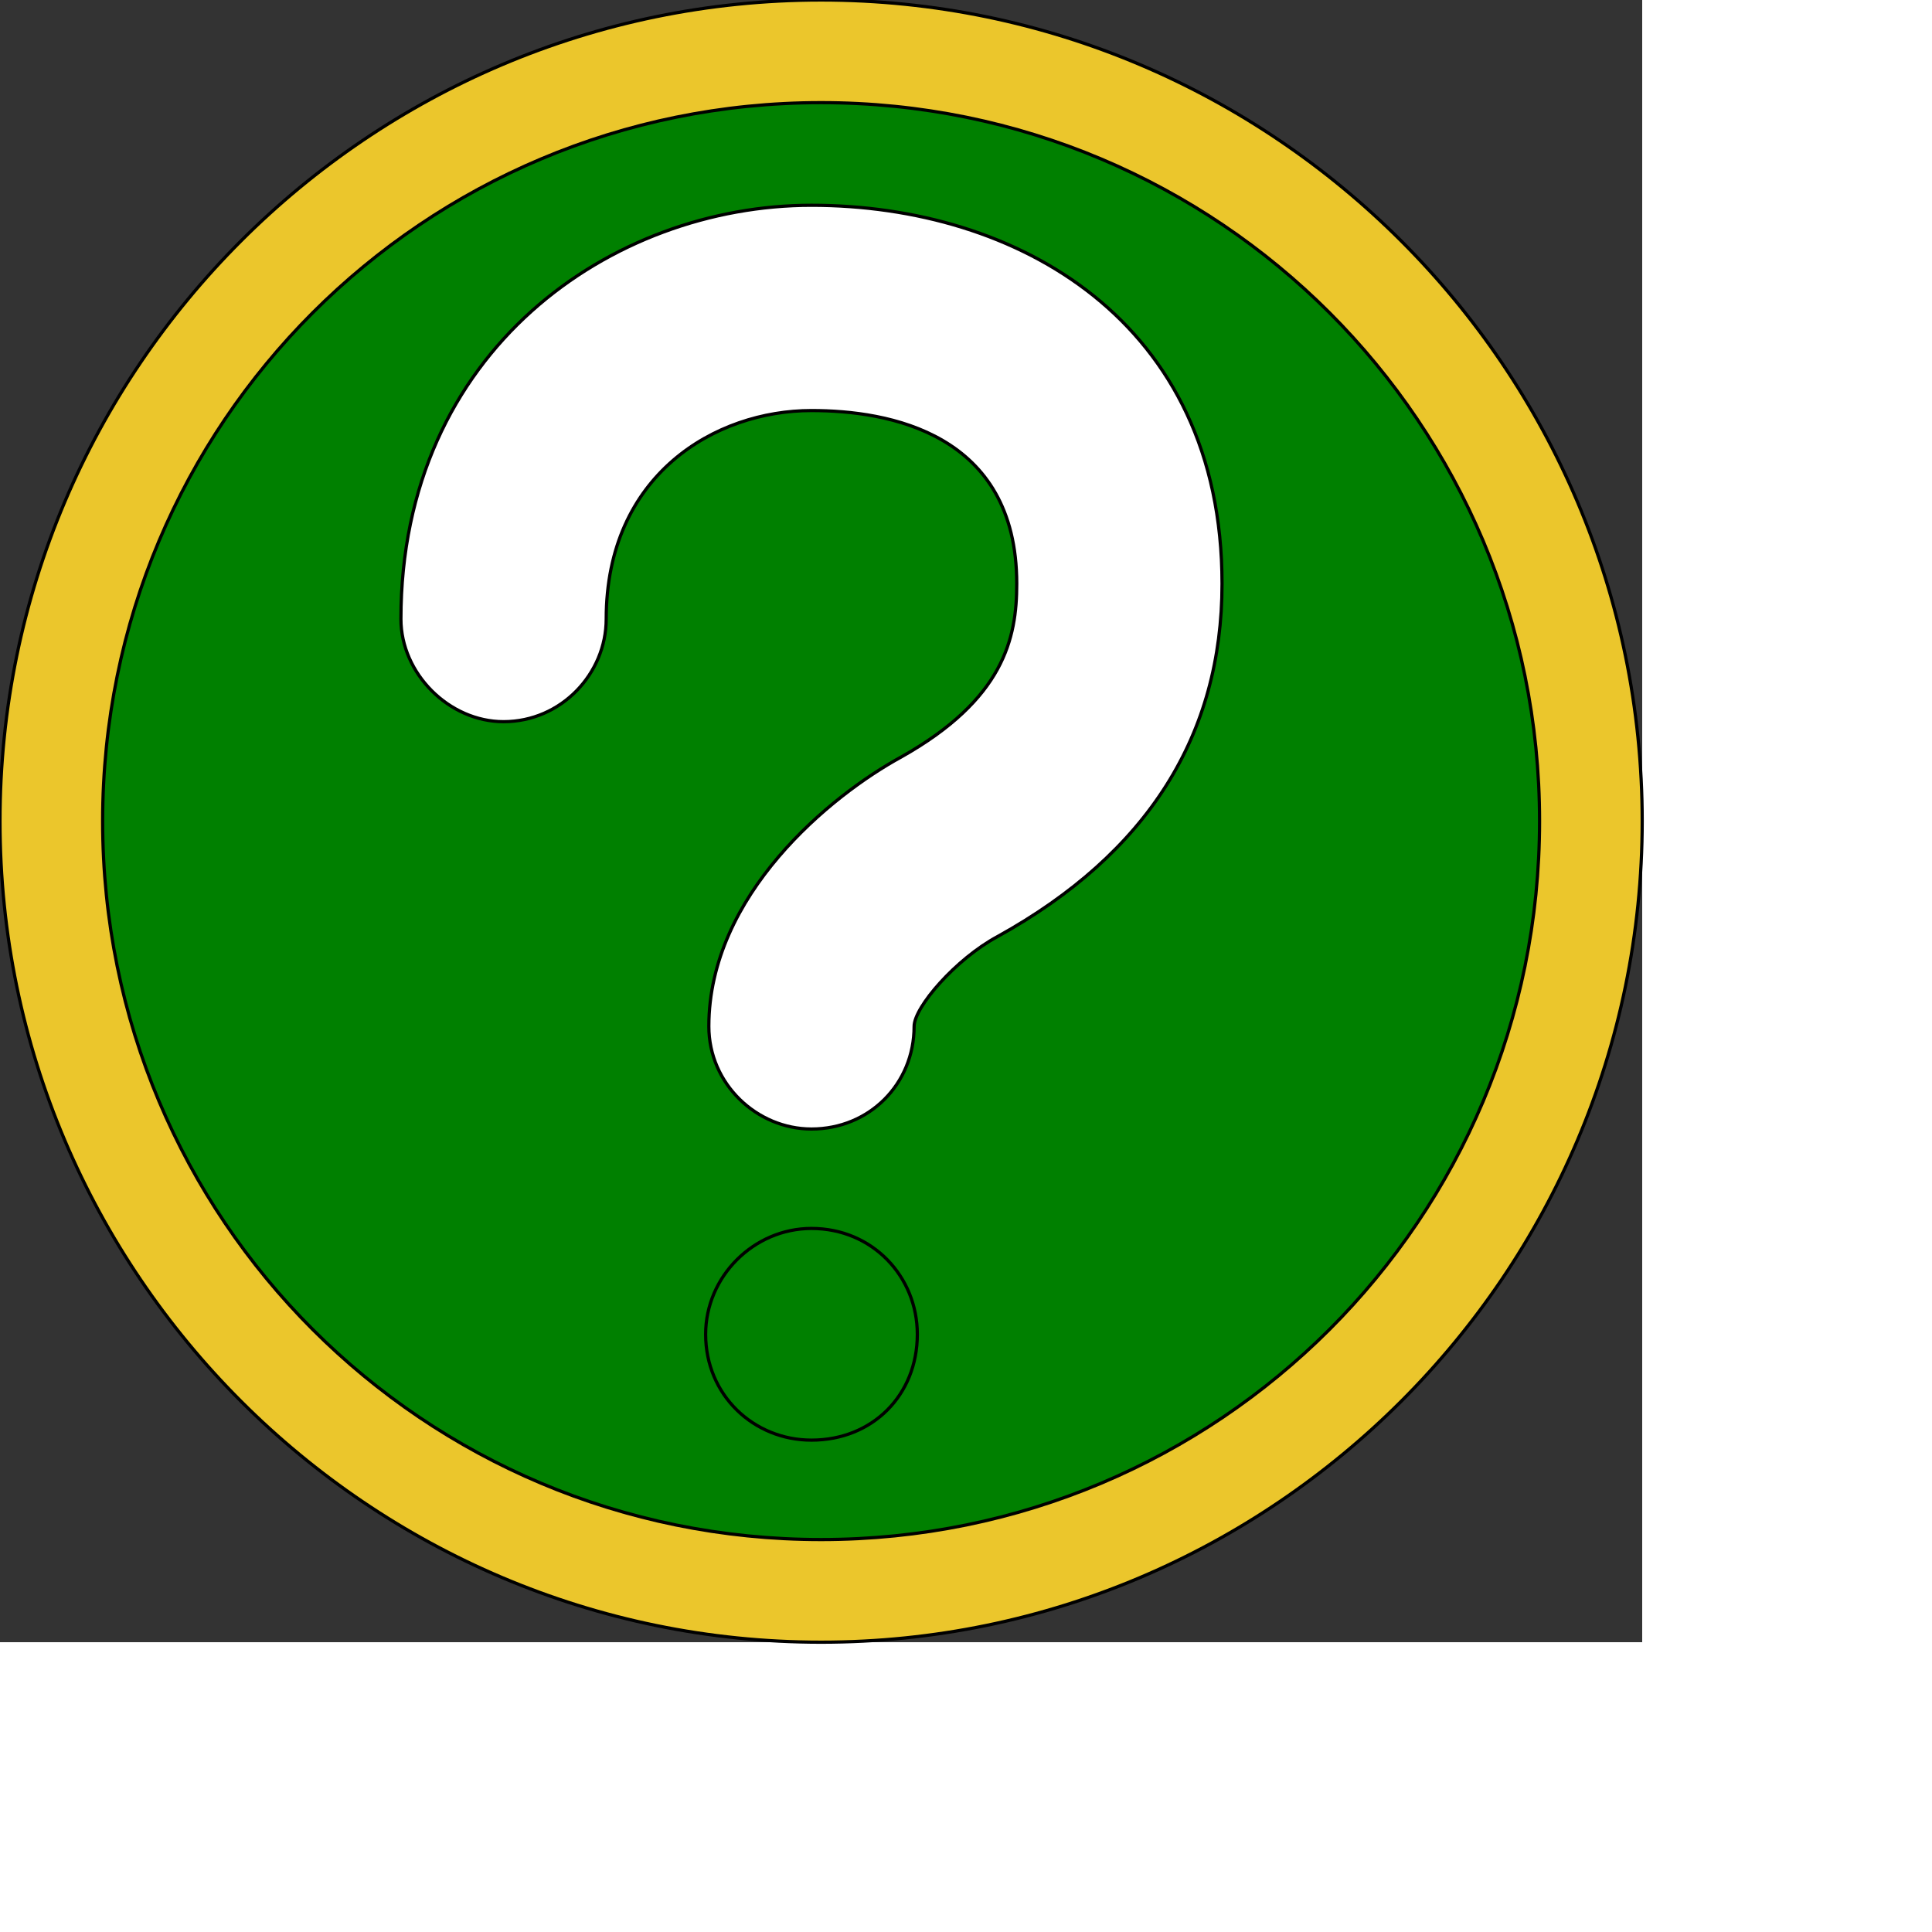
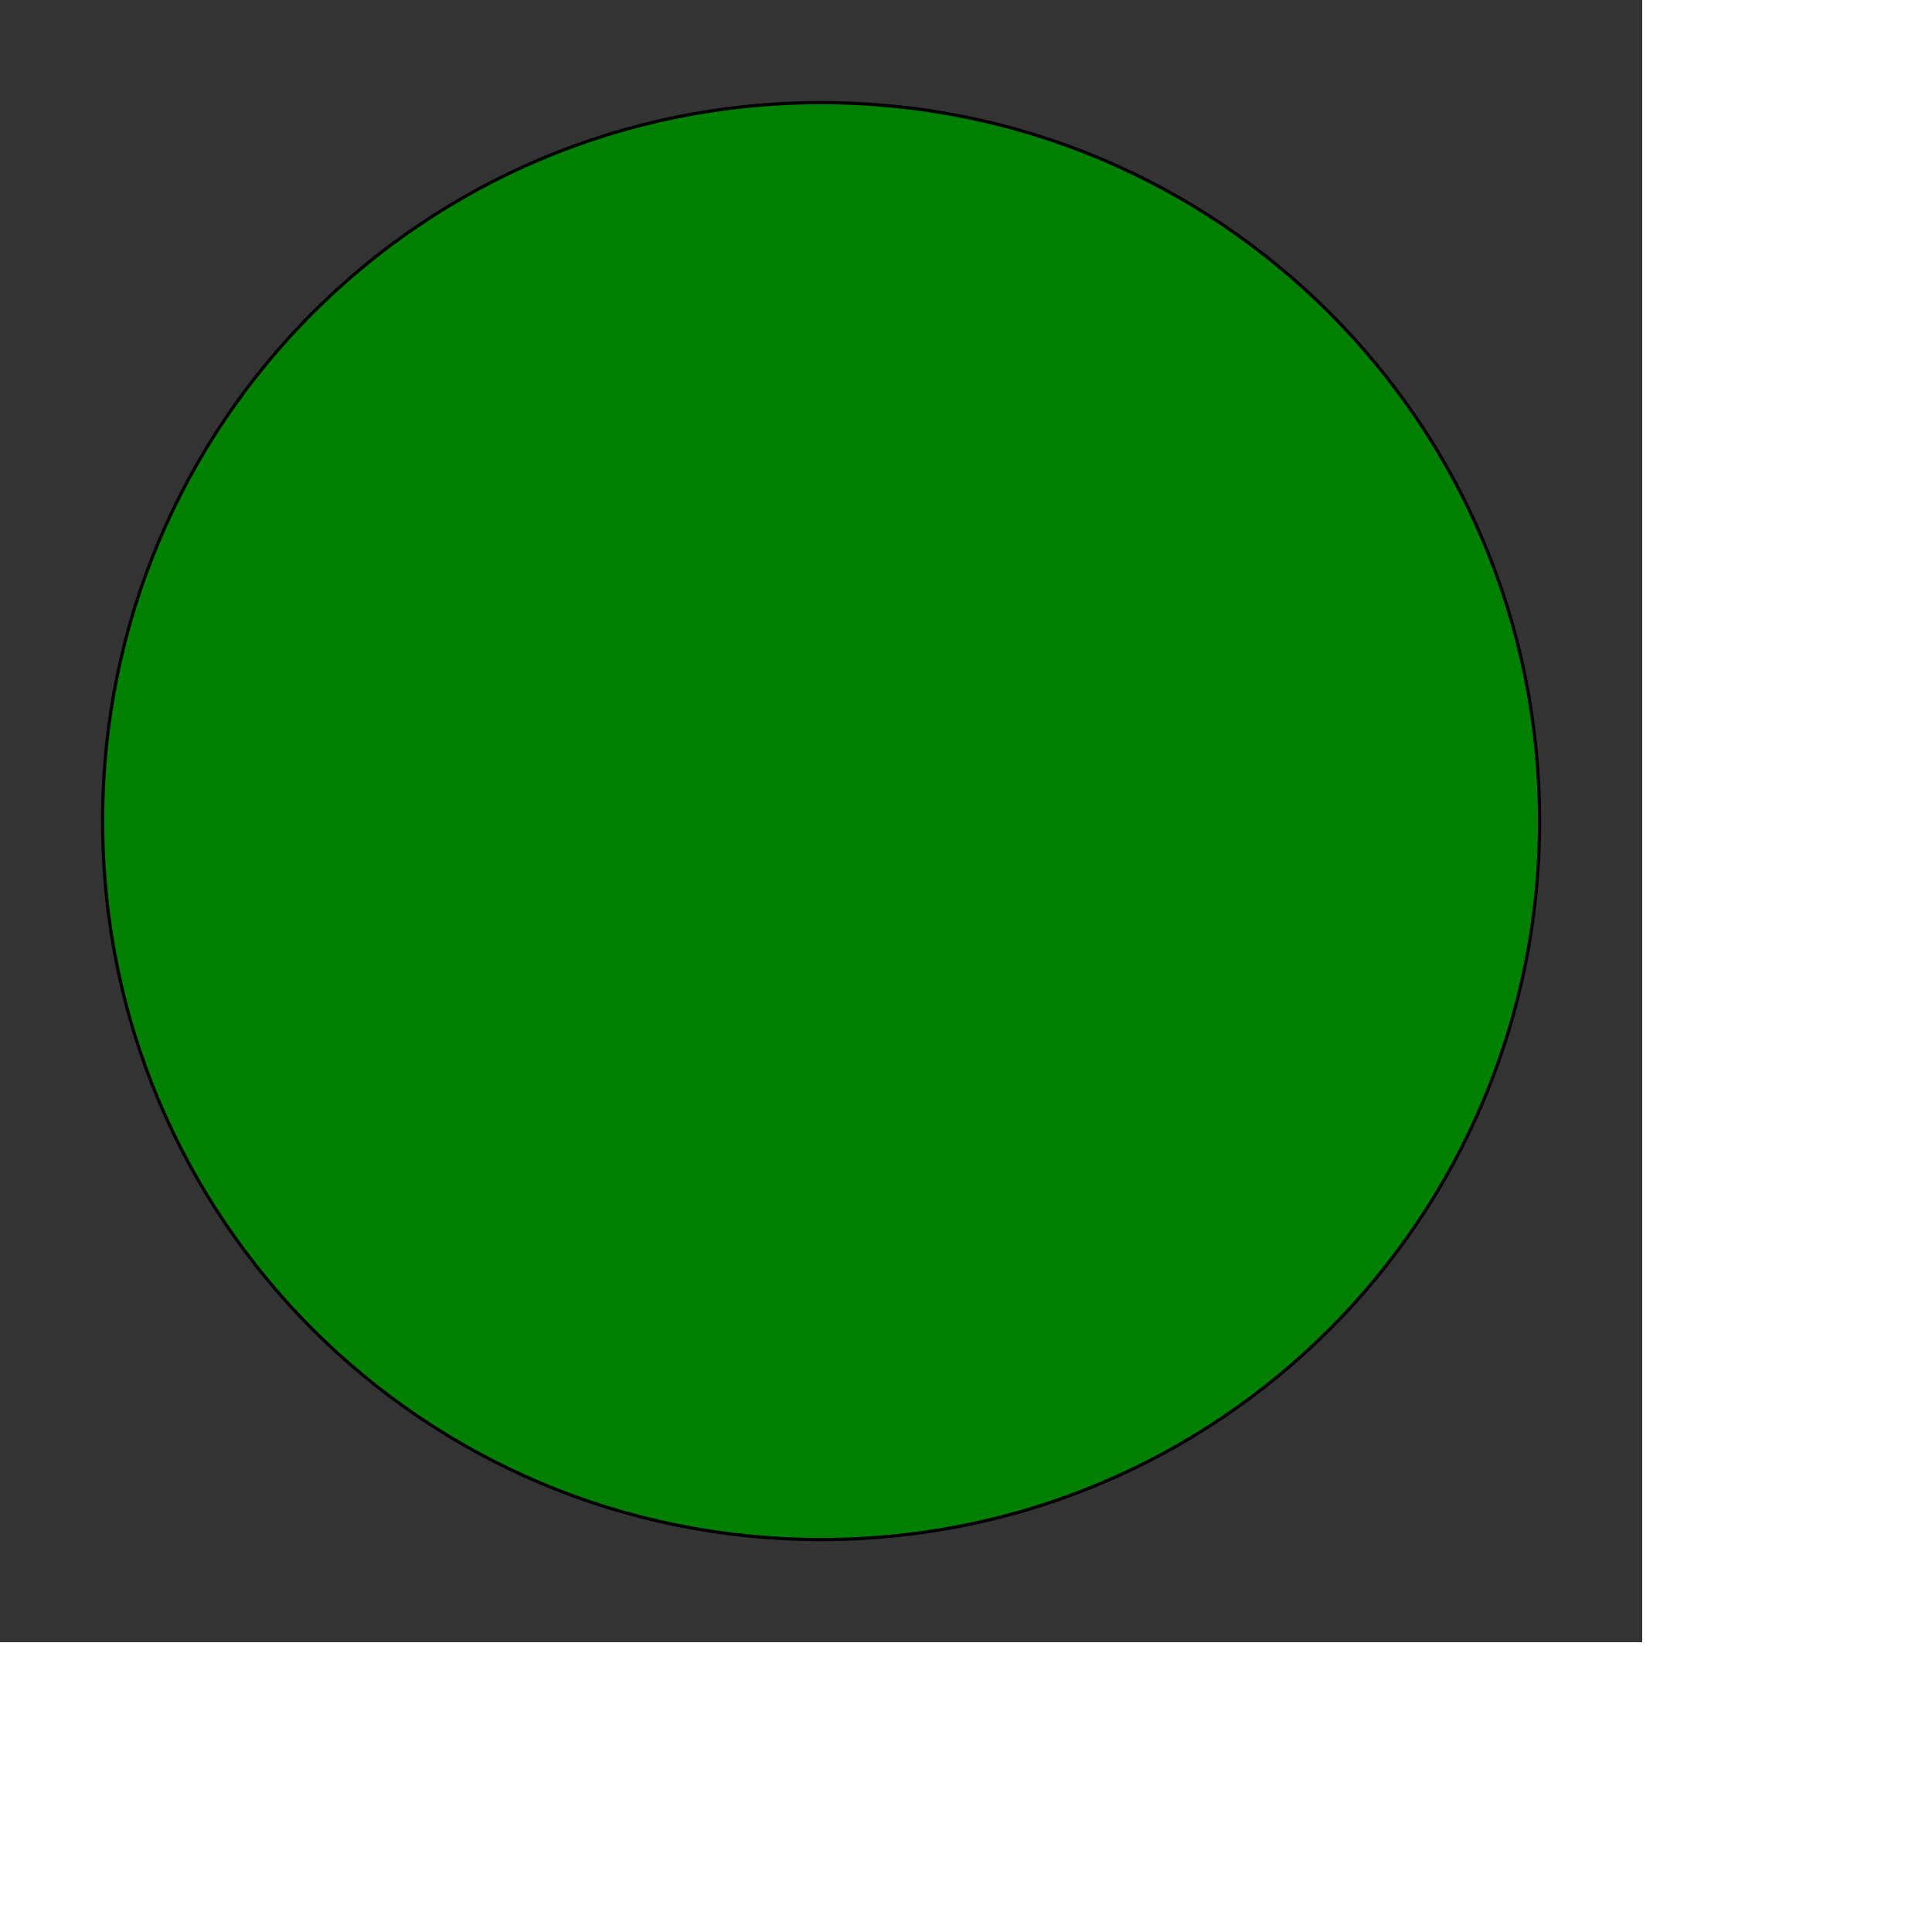
<svg xmlns="http://www.w3.org/2000/svg" id="th_ele_question" width="100%" height="100%" version="1.1" preserveAspectRatio="xMidYMin slice" data-uid="ele_question" data-keyword="ele_question" viewBox="0 0 512 512" transform="matrix(0.85,0,0,0.85,0,0)" data-colors="[&quot;#ffffff&quot;,&quot;#008000&quot;,&quot;#ffffff&quot;,&quot;#008000&quot;,&quot;#663399&quot;]">
  <rect x="0" y="0" width="512" height="512" fill="#333333" stroke="none" />
-   <path id="th_ele_question_0" d="M256 0C115 0 0 115 0 256C0 397 115 512 256 512C397 512 512 397 512 256C512 115 397 0 256 0Z " fill-rule="evenodd" fill="#ebc62c" stroke-width="1" stroke="#000000" />
  <path id="th_ele_question_1" d="M256 480C132 480 32 380 32 256C32 132 132 32 256 32C380 32 480 132 480 256C480 380 380 480 256 480Z " fill-rule="evenodd" fill="#008000" stroke-width="1" stroke="#000000" />
-   <path id="th_ele_question_3" d="M253 64C191 64 125 109 125 193C125 210 140 225 157 225C175 225 189 210 189 193C189 148 223 128 253 128C277 128 317 135 317 182C317 199 313 218 281 236C259 248 221 279 221 320C221 338 236 352 253 352C271 352 285 338 285 320C285 314 298 299 311 292C358 266 381 229 381 182C381 100 317 64 253 64Z " fill-rule="evenodd" fill="#ffffff" stroke-width="1" stroke="#000000" />
-   <path id="th_ele_question_2" d="M220 416C220 435 235 449 253 449C272 449 286 435 286 416C286 398 272 383 253 383C235 383 220 398 220 416Z " fill-rule="evenodd" fill="#008000" stroke-width="1" stroke="#000000" />
  <defs id="SvgjsDefs8467" fill="#ebc62c" />
</svg>